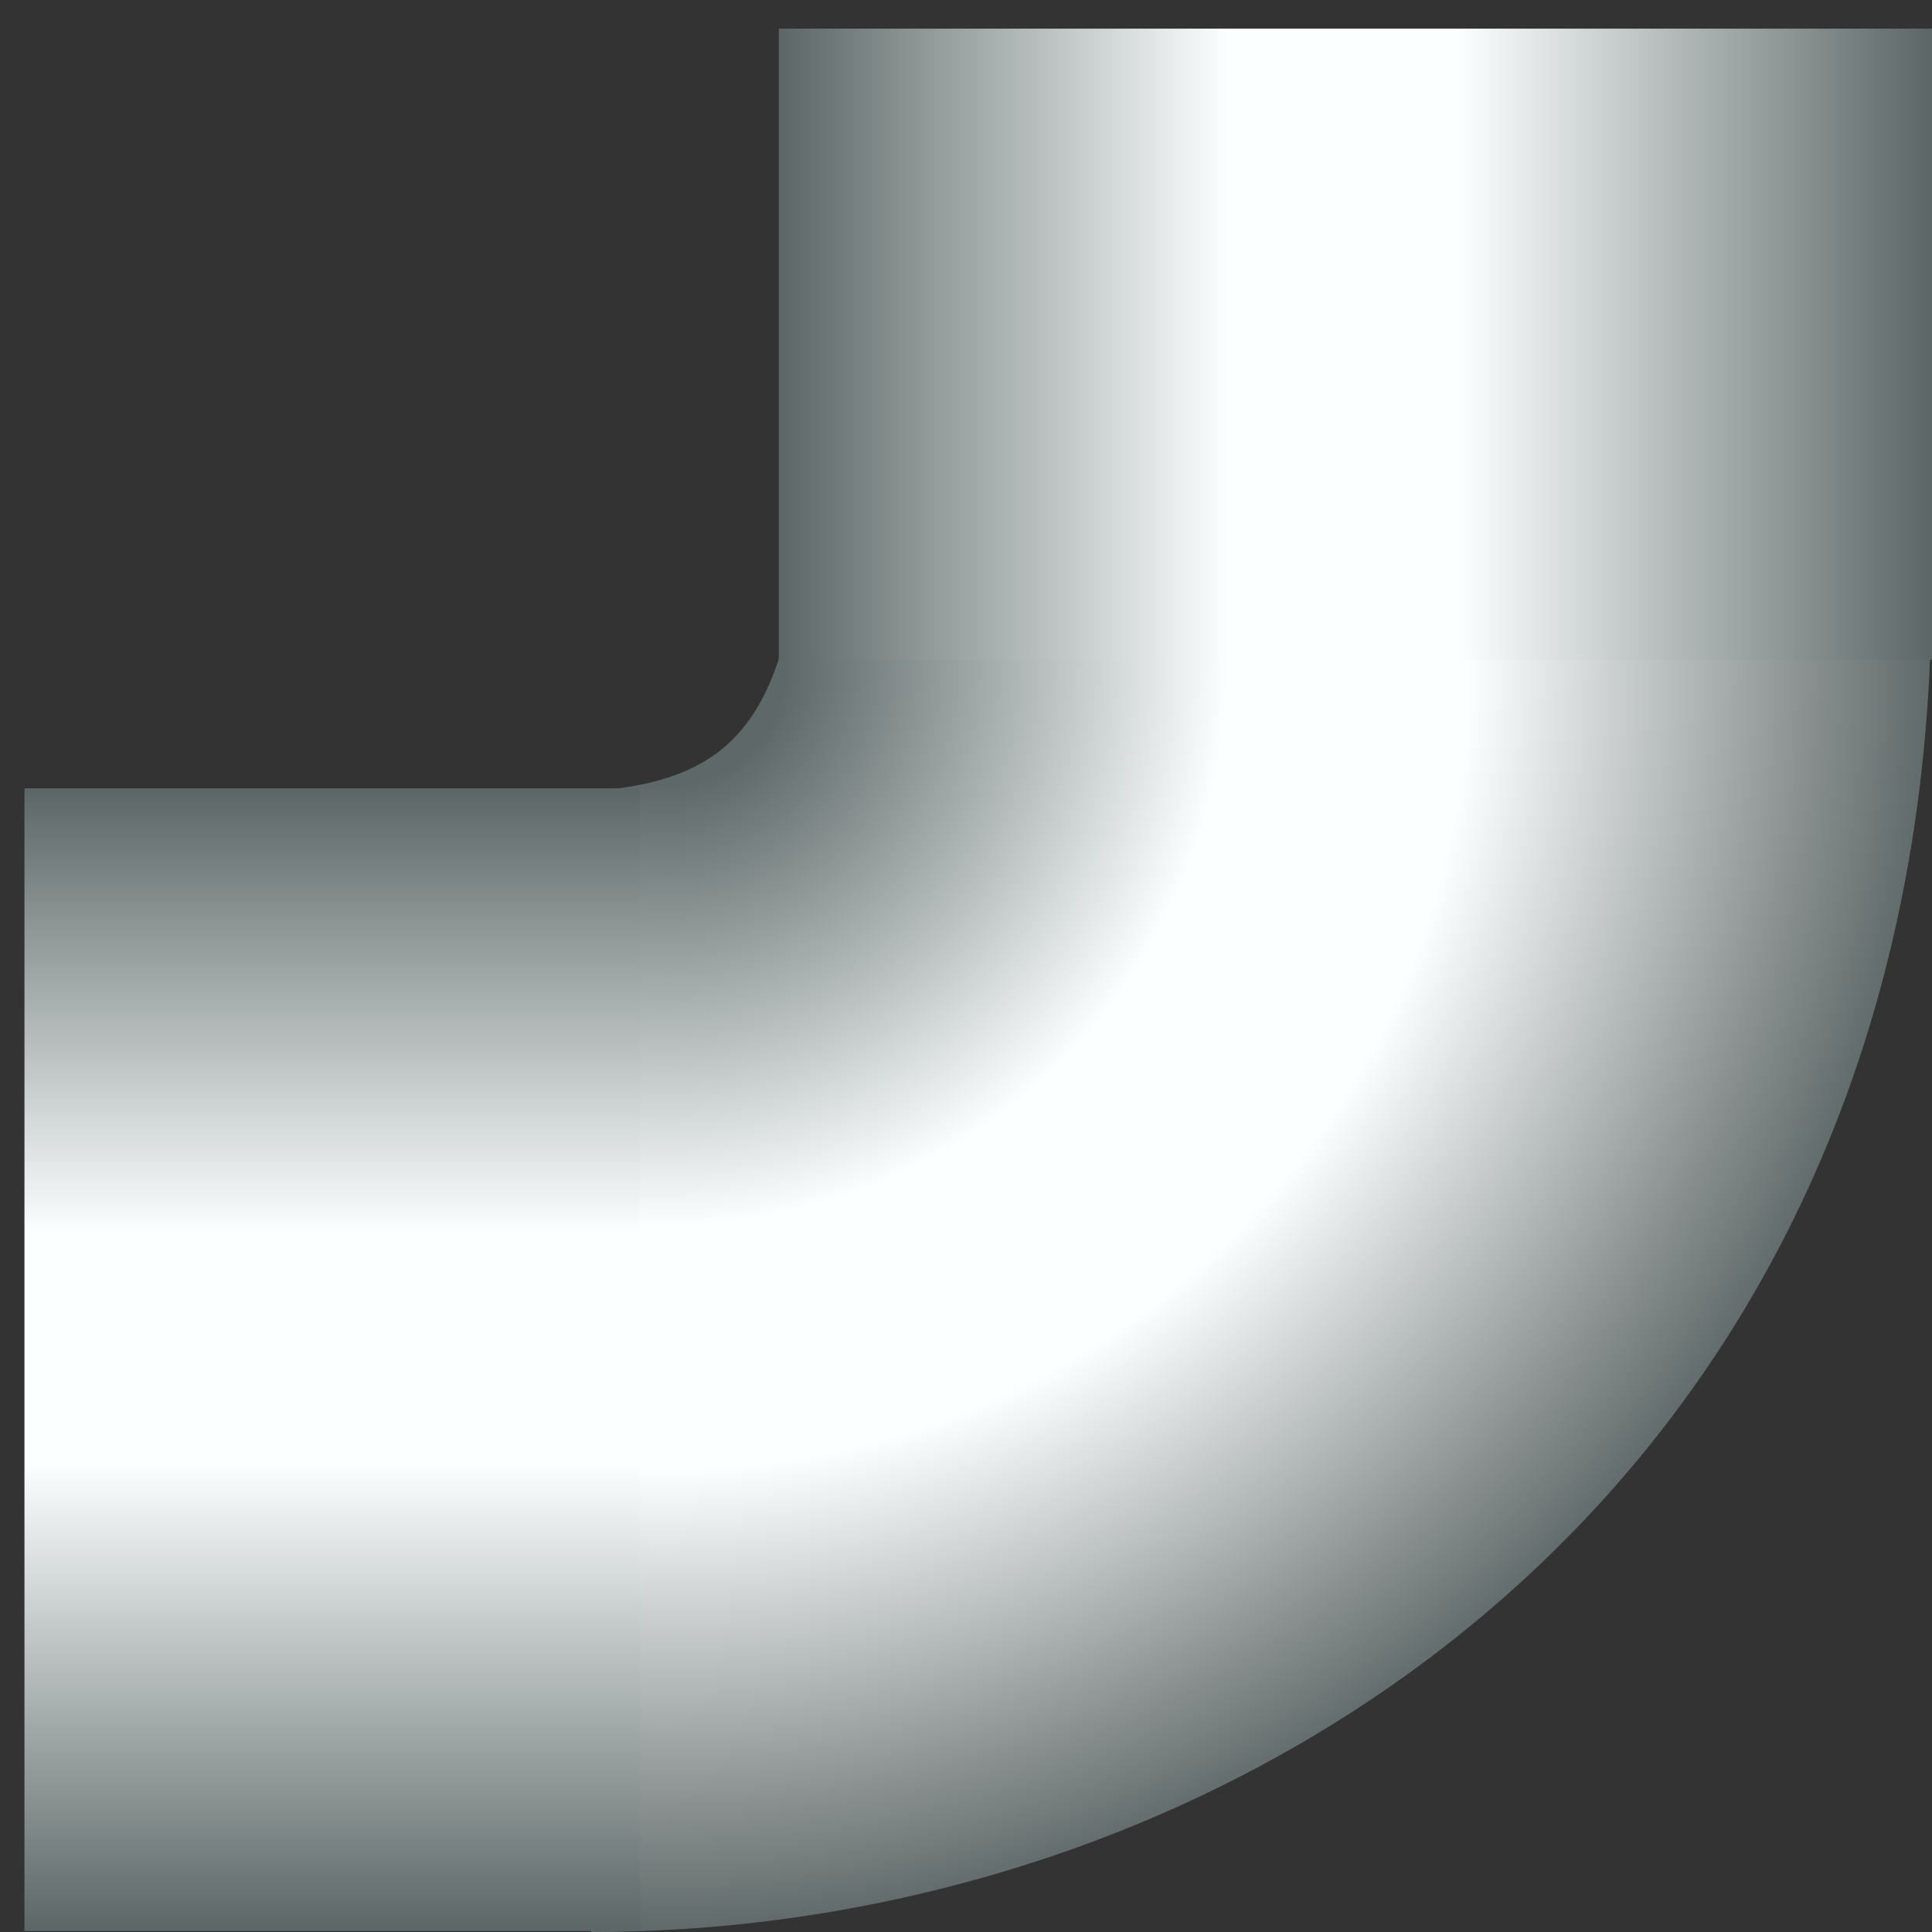
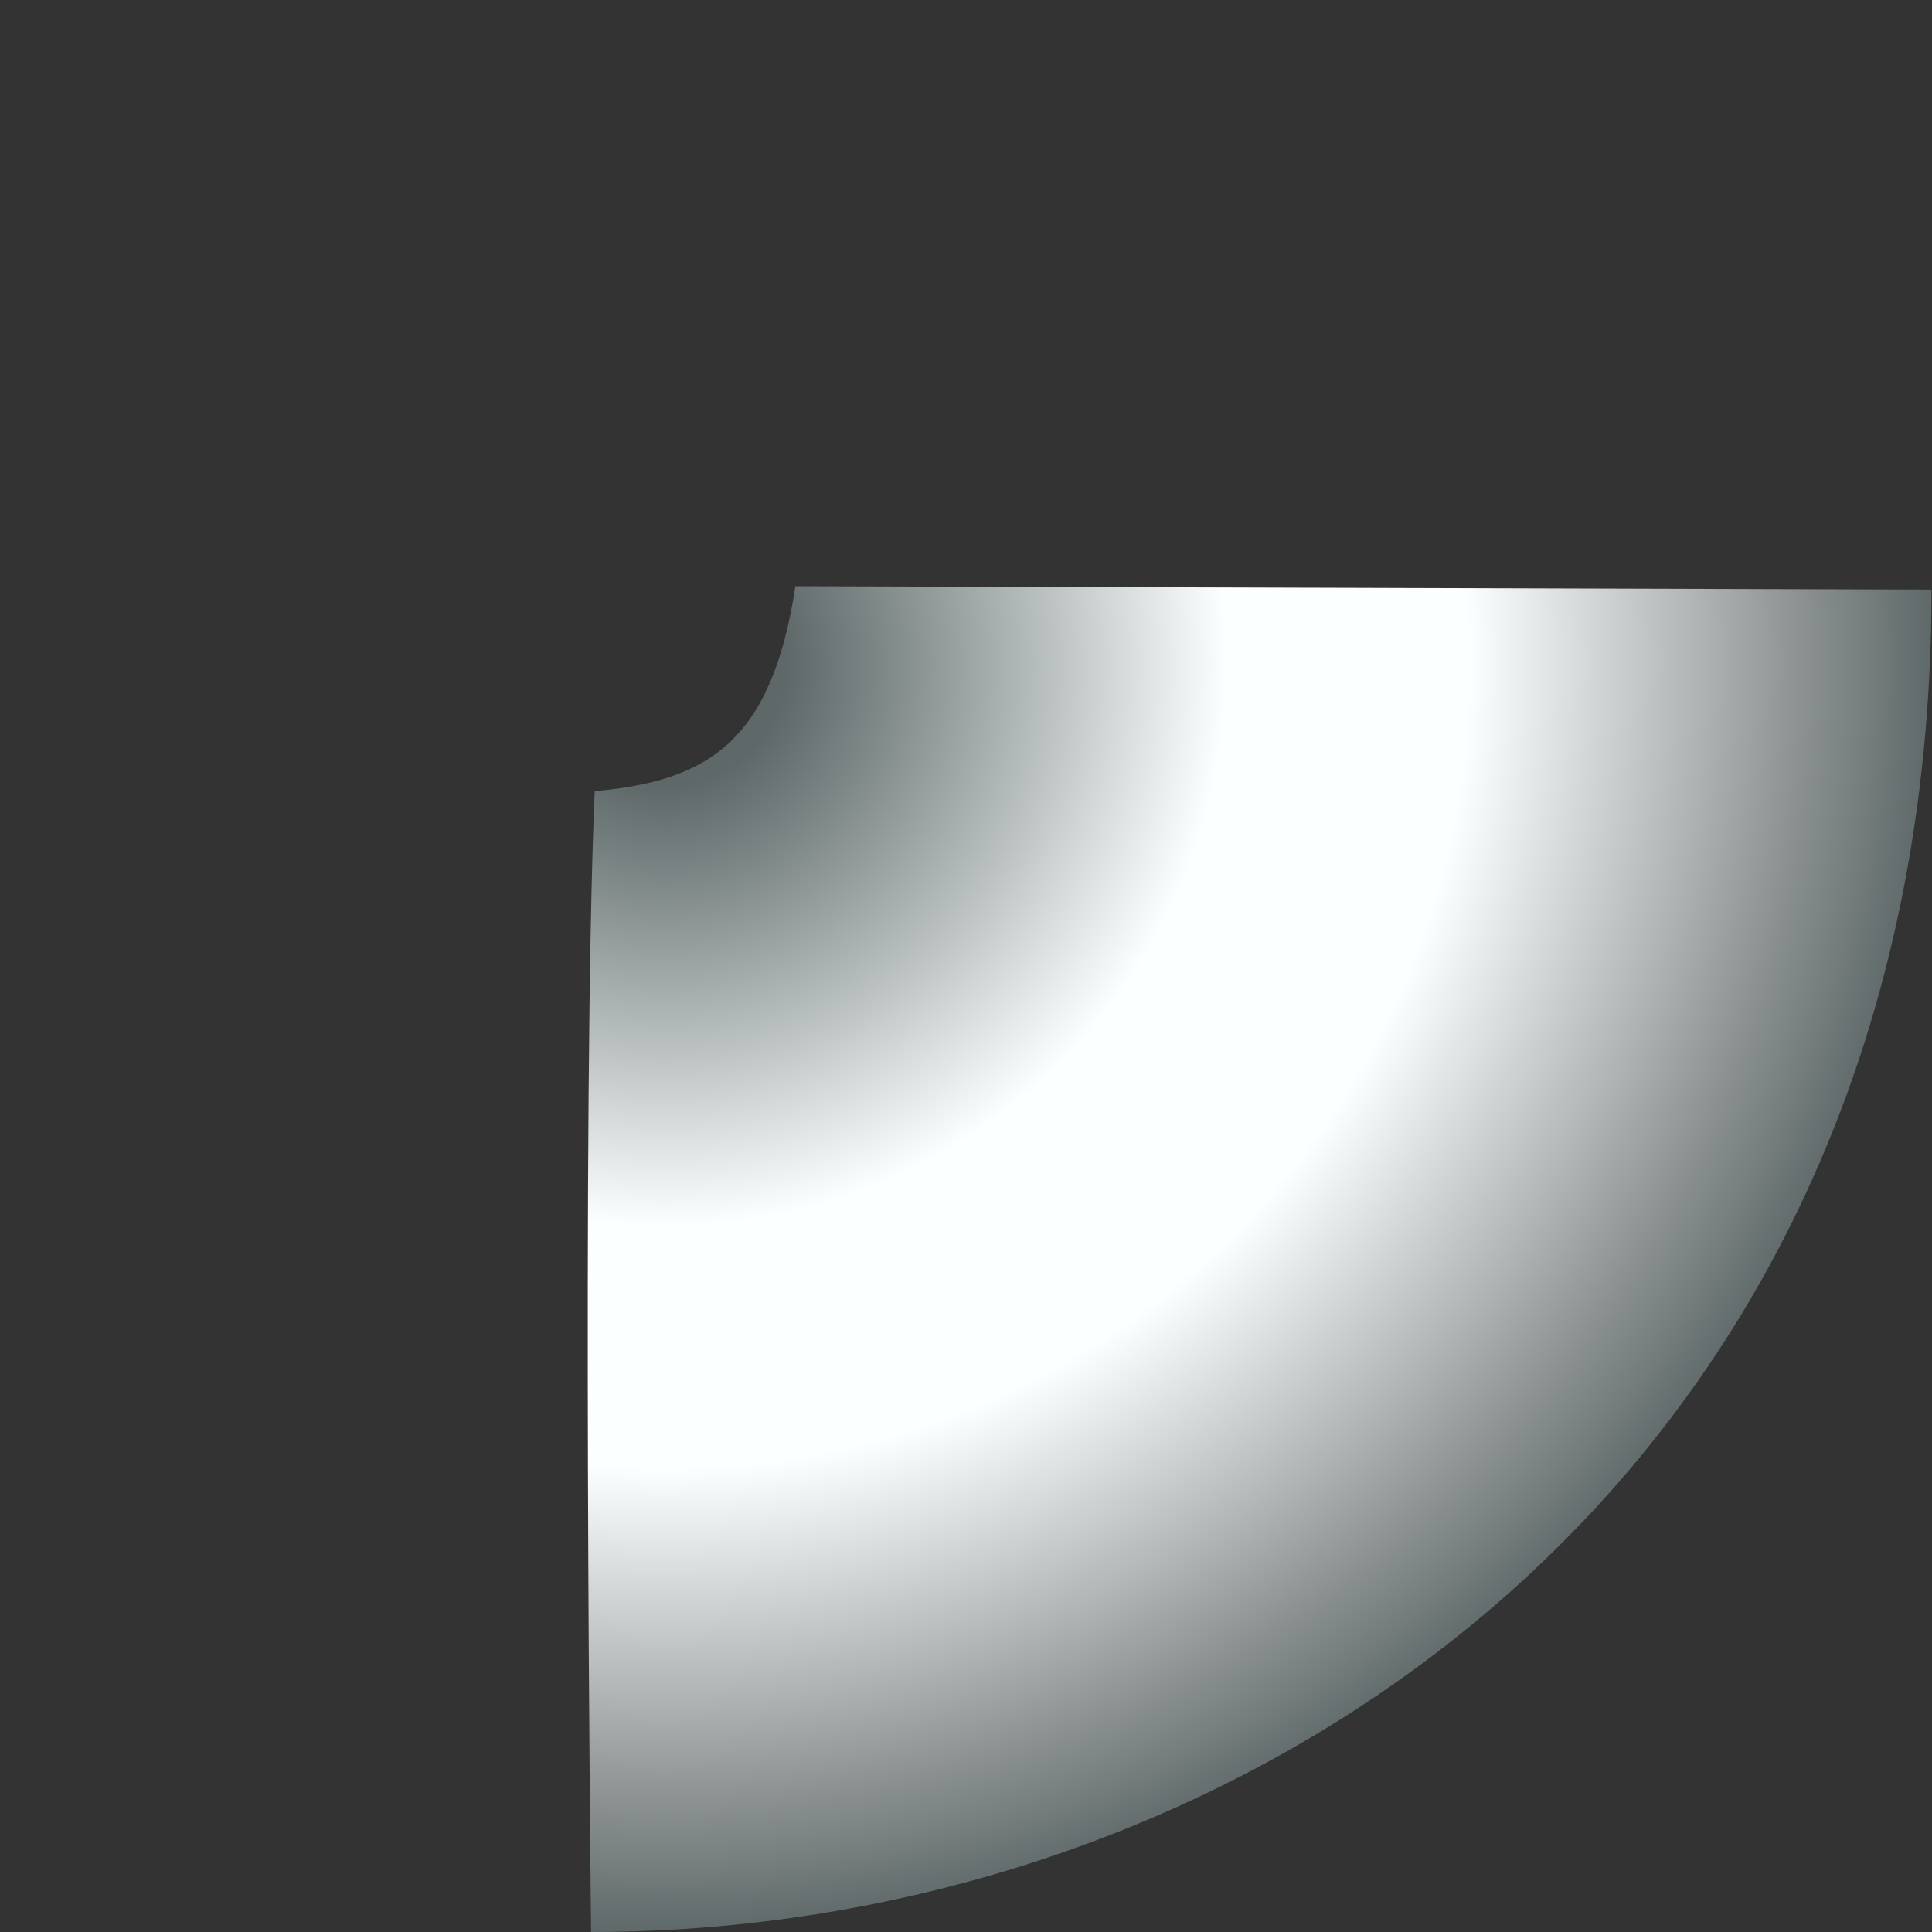
<svg xmlns="http://www.w3.org/2000/svg" version="1.1" width="64px" height="64px" viewBox="0 0 112.5 112.5" enable-background="new 0 0 112.5 112.5" xml:space="preserve">
  <rect x="0" y="0" width="112.5" height="112.5" fill="#333333" stroke="none" />
  <g id="Group_Gas_Pipe_90">
    <radialGradient id="SVGID_1_" cx="130.916" cy="324.992" r="27.465" gradientTransform="matrix(2.83 -0.208 -0.206 -2.829 -264.831 985.356)" gradientUnits="userSpaceOnUse">
      <stop offset="0" style="stop-color:#5C6666" />
      <stop offset="0.09" style="stop-color:#5E6868" />
      <stop offset="0.2" style="stop-color:#909898" />
      <stop offset="0.42" style="stop-color:#FCFFFF" />
      <stop offset="0.6" style="stop-color:#FCFFFF" />
      <stop offset="0.86" style="stop-color:#878D8D" />
      <stop offset="0.95" style="stop-color:#5E6868" />
      <stop offset="1" style="stop-color:#5C6666" />
    </radialGradient>
-     <path fill="url(#SVGID_1_)" d="M34.419,112.5c38.054,0,78.051-26.227,78.051-78.171l-66.155-0.195  c-1.383,9.139-5.157,11.344-11.684,11.934C33.863,63.481,34.419,112.5,34.419,112.5z" />
+     <path fill="url(#SVGID_1_)" d="M34.419,112.5c38.054,0,78.051-26.227,78.051-78.171l-66.155-0.195  c-1.383,9.139-5.157,11.344-11.684,11.934C33.863,63.481,34.419,112.5,34.419,112.5" />
    <linearGradient id="SVGID_2_" gradientUnits="userSpaceOnUse" x1="75.067" y1="120.636" x2="7.914" y2="120.636" gradientTransform="matrix(1 0 0 -1 37.432 140.678)">
      <stop offset="0" style="stop-color:#5C6666" />
      <stop offset="0.41" style="stop-color:#FCFFFF" />
      <stop offset="0.61" style="stop-color:#FCFFFF" />
      <stop offset="1" style="stop-color:#5C6666" />
    </linearGradient>
-     <rect x="45.347" y="1.668" fill="url(#SVGID_2_)" width="67.153" height="36.749" />
    <linearGradient id="SVGID_3_" gradientUnits="userSpaceOnUse" x1="-18.091" y1="28.233" x2="-18.091" y2="94.772" gradientTransform="matrix(1 0 0 -1 37.432 140.678)">
      <stop offset="0" style="stop-color:#5C6666" />
      <stop offset="0.41" style="stop-color:#FCFFFF" />
      <stop offset="0.61" style="stop-color:#FCFFFF" />
      <stop offset="1" style="stop-color:#5C6666" />
    </linearGradient>
-     <rect x="1.424" y="45.906" fill="url(#SVGID_3_)" width="35.833" height="66.538" />
  </g>
</svg>